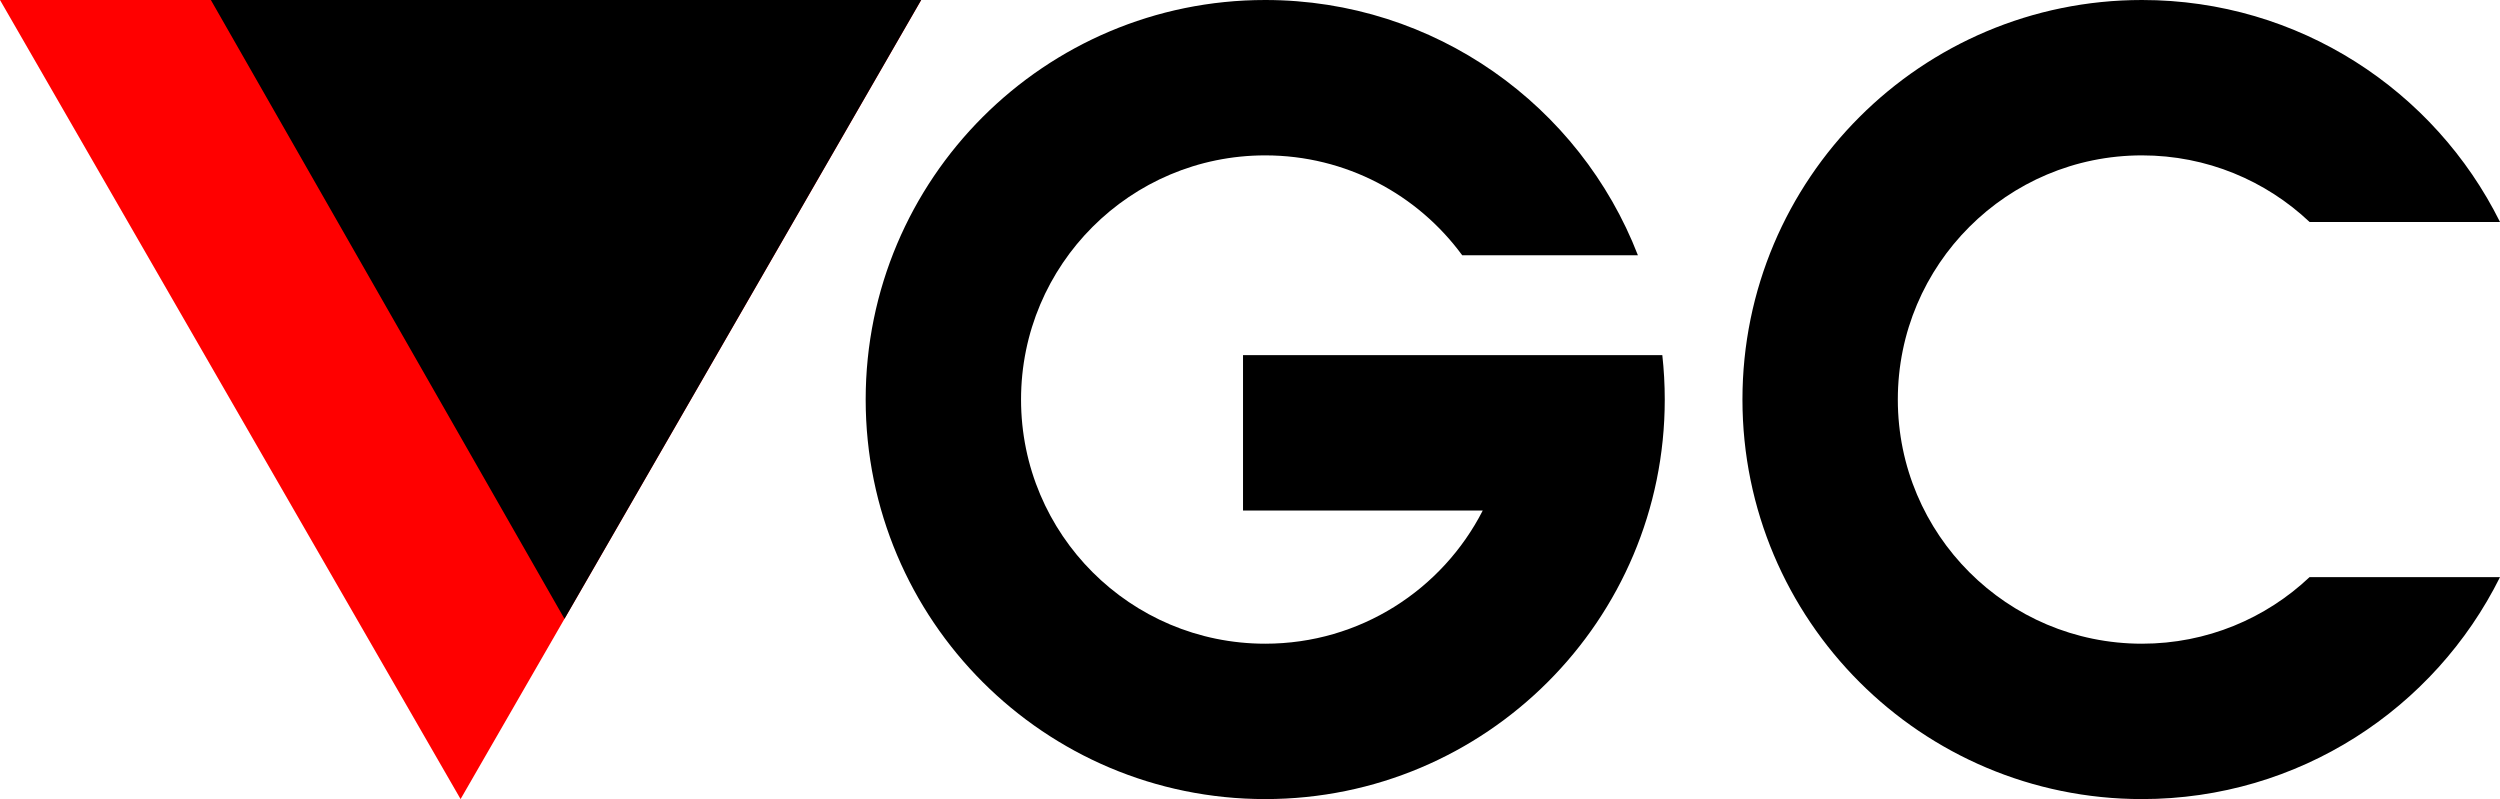
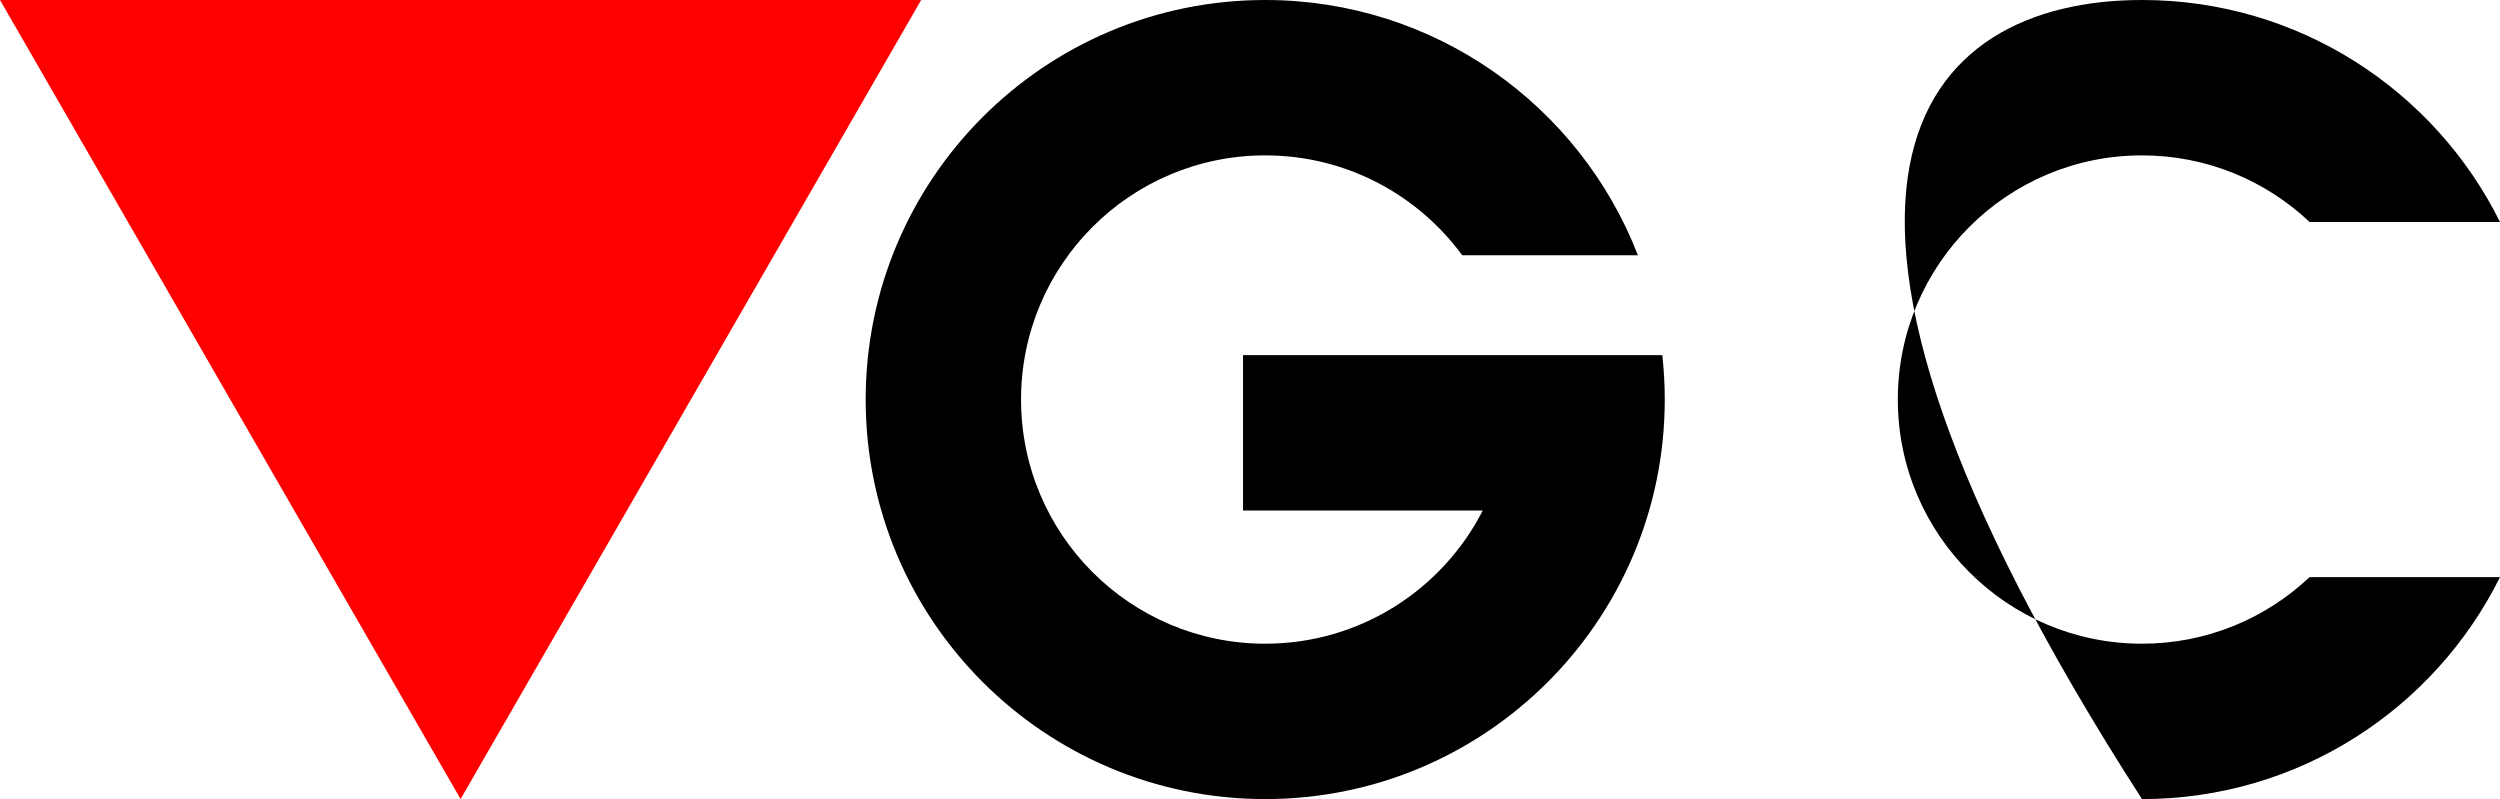
<svg xmlns="http://www.w3.org/2000/svg" viewBox="0 0 30717.56 9818.36" data-guides="{&quot;vertical&quot;:[],&quot;horizontal&quot;:[]}">
  <path fill="rgb(0, 0, 0)" stroke="none" fill-opacity="1" stroke-width="1" stroke-opacity="1" clip-rule="evenodd" color="rgb(51, 51, 51)" fill-rule="evenodd" text-rendering="geometricprecision" class="fil0" id="tSvgfd2bd5570c" title="Path 1" d="M15545.737 9818.359C18256.946 9818.359 20454.916 7620.439 20454.916 4909.18C20454.916 4724.819 20444.656 4542.78 20424.916 4363.74C20207.64 4363.74 19990.363 4363.74 19773.086 4363.74C19347.486 4363.74 18921.886 4363.74 18496.286 4363.74C17421.853 4363.74 16347.42 4363.74 15272.987 4363.74C15272.987 5000.103 15272.987 5636.466 15272.987 6272.829C16254.874 6272.829 17236.76 6272.829 18218.646 6272.829C17722.107 7244.249 16711.517 7909.219 15545.737 7909.219C13888.887 7909.219 12545.648 6566.089 12545.648 4909.19C12545.648 3252.28 13888.887 1909.16 15545.737 1909.16C16539.427 1909.16 17420.347 2392.24 17966.207 3136.43C18685.823 3136.43 19405.44 3136.43 20125.056 3136.43C19414.176 1301.3 17631.867 0.02 15545.737 0.02C12834.478 0.02 10636.558 2197.94 10636.558 4909.199C10636.558 7620.459 12834.478 9818.379 15545.737 9818.359Z" />
-   <path fill="rgb(0, 0, 0)" stroke="none" fill-opacity="1" stroke-width="1" stroke-opacity="1" clip-rule="evenodd" color="rgb(51, 51, 51)" fill-rule="evenodd" text-rendering="geometricprecision" class="fil0" id="tSvg63a491e10c" title="Path 2" d="M28377.795 2727.34C27840.495 2220.09 27115.835 1909.15 26318.675 1909.15C24661.825 1909.15 23318.586 3252.28 23318.586 4909.18C23318.586 6566.089 24661.825 7909.209 26318.675 7909.209C27115.835 7909.209 27840.495 7598.269 28377.795 7091.019C29157.714 7091.019 29937.634 7091.019 30717.554 7091.019C29914.204 8707.469 28246.215 9818.359 26318.675 9818.359C23607.415 9818.359 21409.496 7620.439 21409.496 4909.18C21409.496 2197.92 23607.415 0 26318.675 0C28246.215 0 29914.204 1110.89 30717.554 2727.34C29937.634 2727.34 29157.714 2727.34 28377.795 2727.34Z" />
+   <path fill="rgb(0, 0, 0)" stroke="none" fill-opacity="1" stroke-width="1" stroke-opacity="1" clip-rule="evenodd" color="rgb(51, 51, 51)" fill-rule="evenodd" text-rendering="geometricprecision" class="fil0" id="tSvg63a491e10c" title="Path 2" d="M28377.795 2727.34C27840.495 2220.09 27115.835 1909.15 26318.675 1909.15C24661.825 1909.15 23318.586 3252.28 23318.586 4909.18C23318.586 6566.089 24661.825 7909.209 26318.675 7909.209C27115.835 7909.209 27840.495 7598.269 28377.795 7091.019C29157.714 7091.019 29937.634 7091.019 30717.554 7091.019C29914.204 8707.469 28246.215 9818.359 26318.675 9818.359C21409.496 2197.92 23607.415 0 26318.675 0C28246.215 0 29914.204 1110.89 30717.554 2727.34C29937.634 2727.34 29157.714 2727.34 28377.795 2727.34Z" />
  <path fill="rgb(255, 0, 0)" stroke="none" fill-opacity="1" stroke-width="1" stroke-opacity="1" clip-rule="evenodd" color="rgb(51, 51, 51)" fill-rule="evenodd" text-rendering="geometricprecision" class="fil1" id="tSvg29987d41f5" title="Path 3" d="M11318.378 0C7545.585 0 3772.793 0 0 0C1886.396 3272.787 3772.793 6545.573 5659.189 9818.359C7545.585 6545.573 9431.981 3272.787 11318.378 0Z" />
-   <path fill="rgb(0, 0, 0)" stroke="none" fill-opacity="1" stroke-width="1" stroke-opacity="1" clip-rule="evenodd" color="rgb(51, 51, 51)" fill-rule="evenodd" text-rendering="geometricprecision" class="fil2" id="tSvgd88692bdf3" title="Path 4" d="M11318.378 0C8409.242 0 5500.106 0 2590.97 0C4039.246 2534.507 5487.522 5069.013 6935.799 7603.519C8396.658 5069.013 9857.518 2534.507 11318.378 0Z" />
  <defs />
</svg>